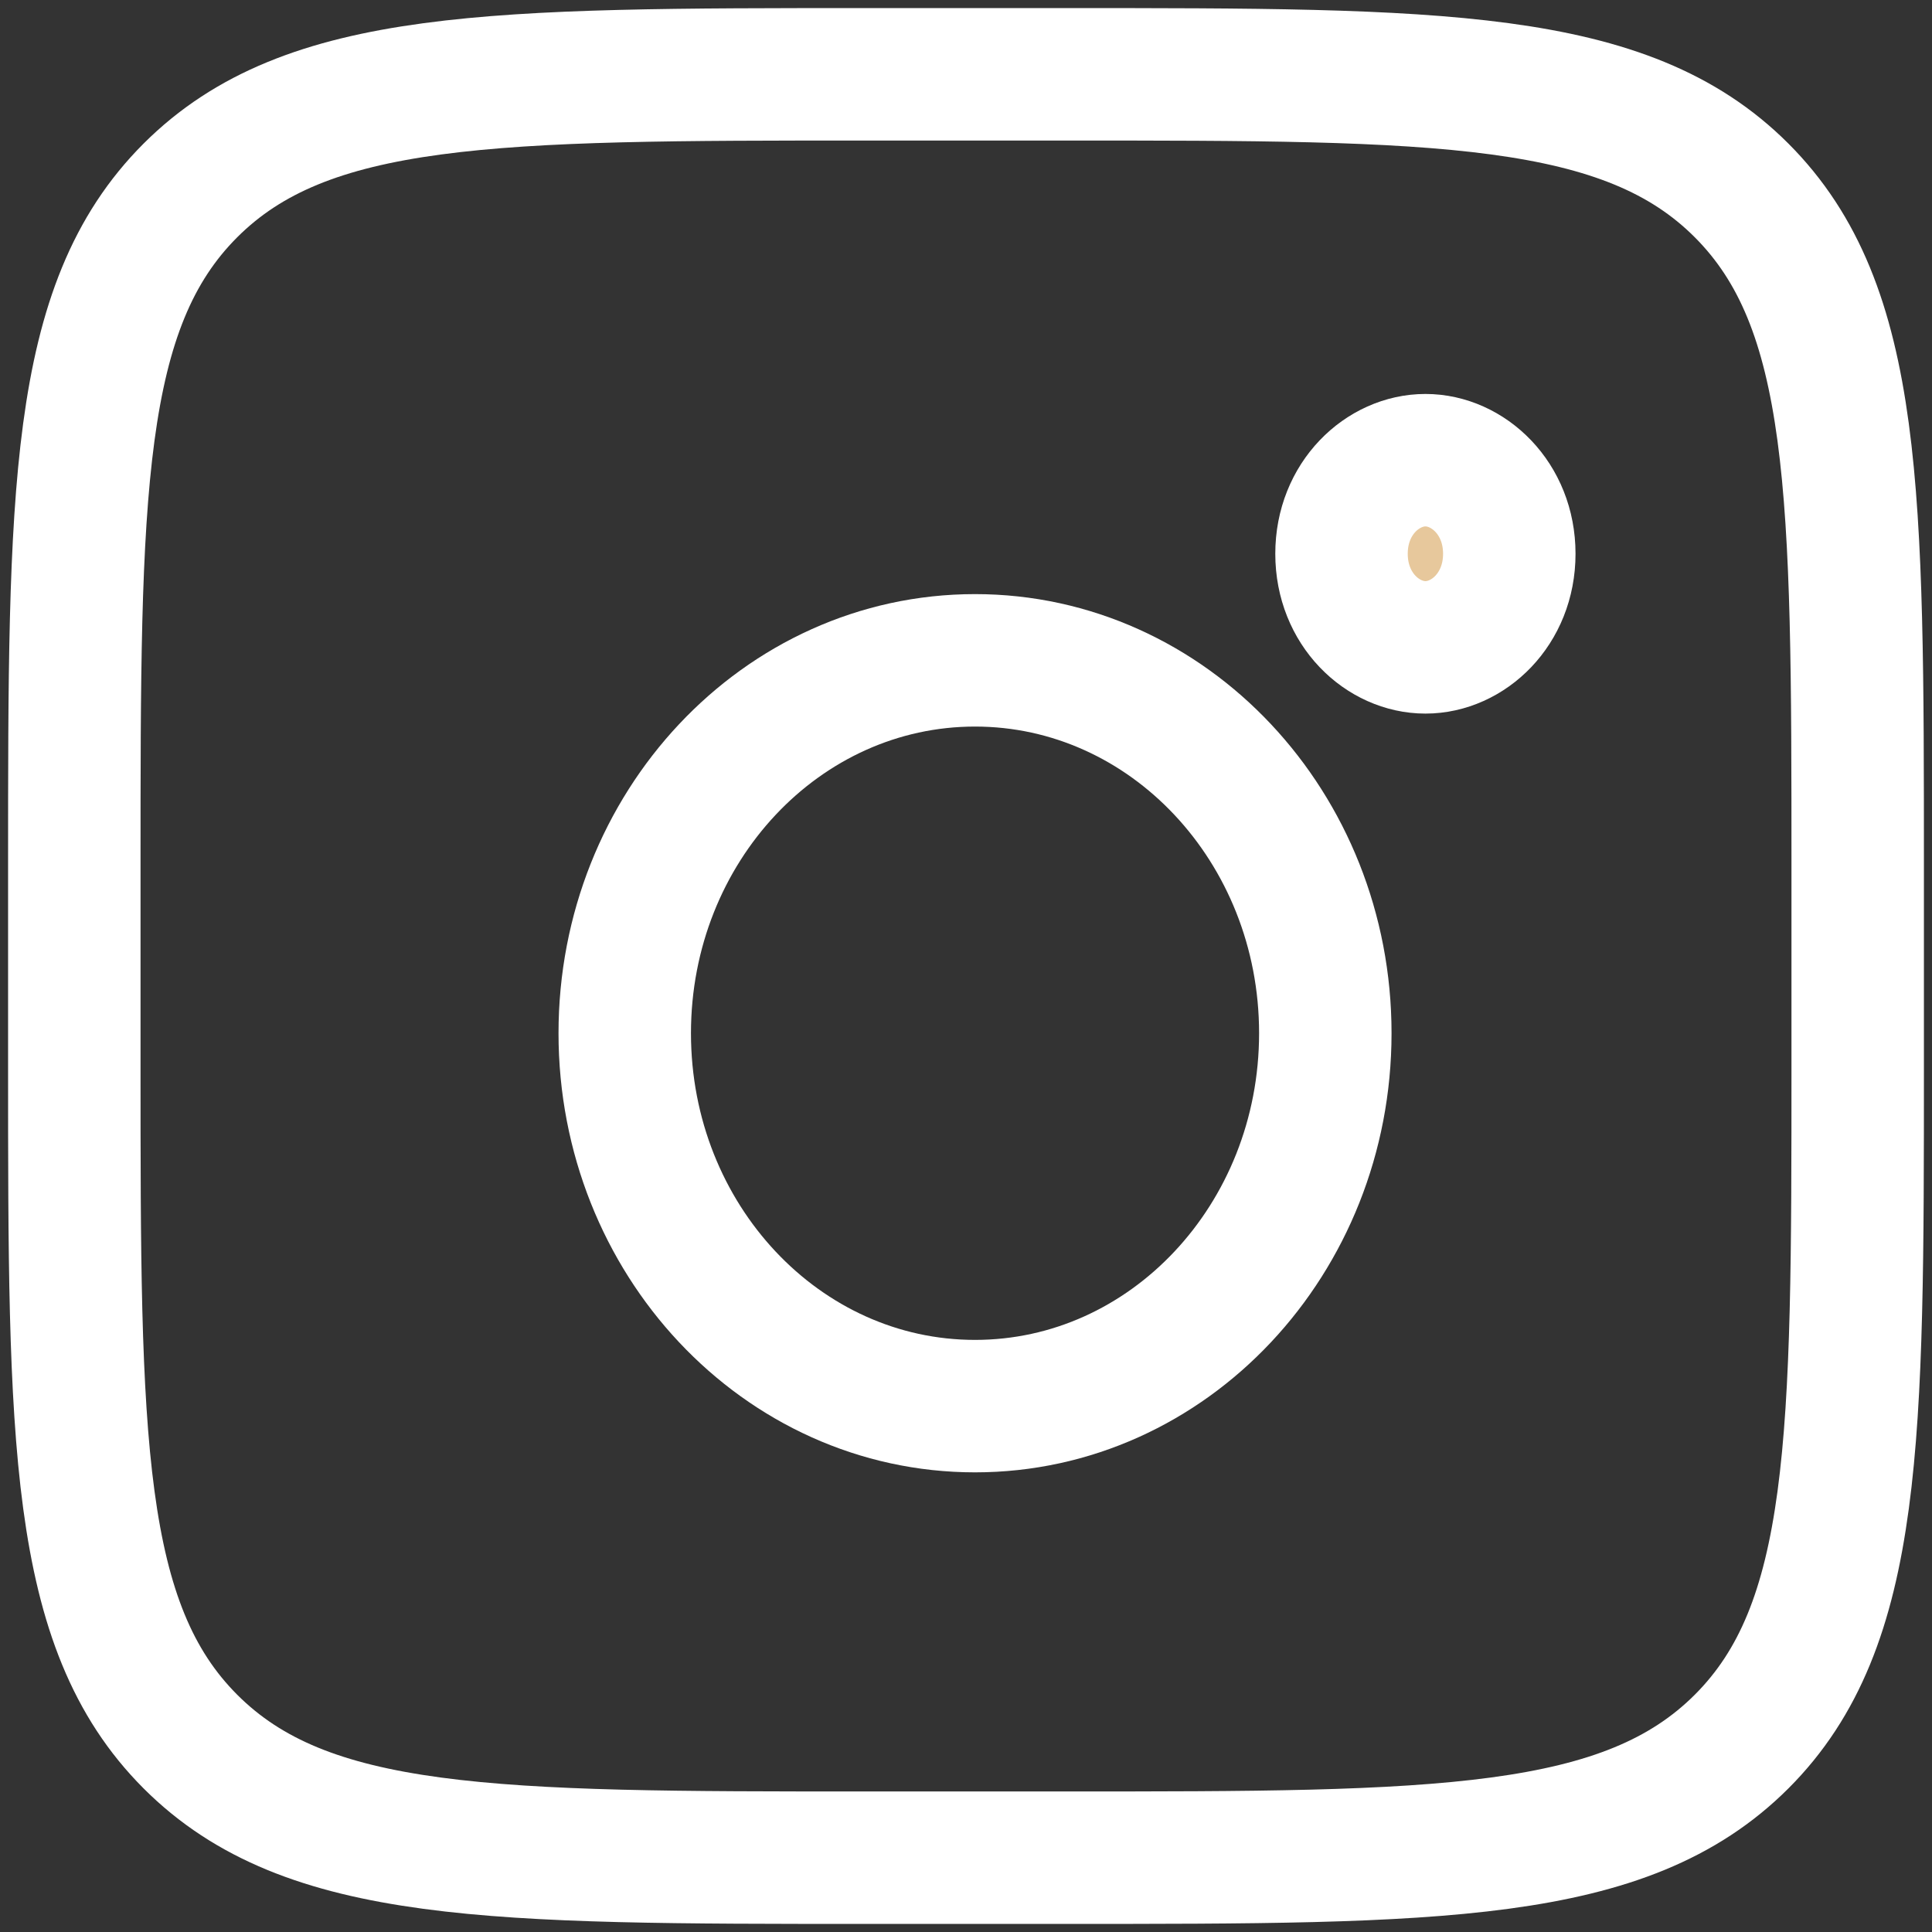
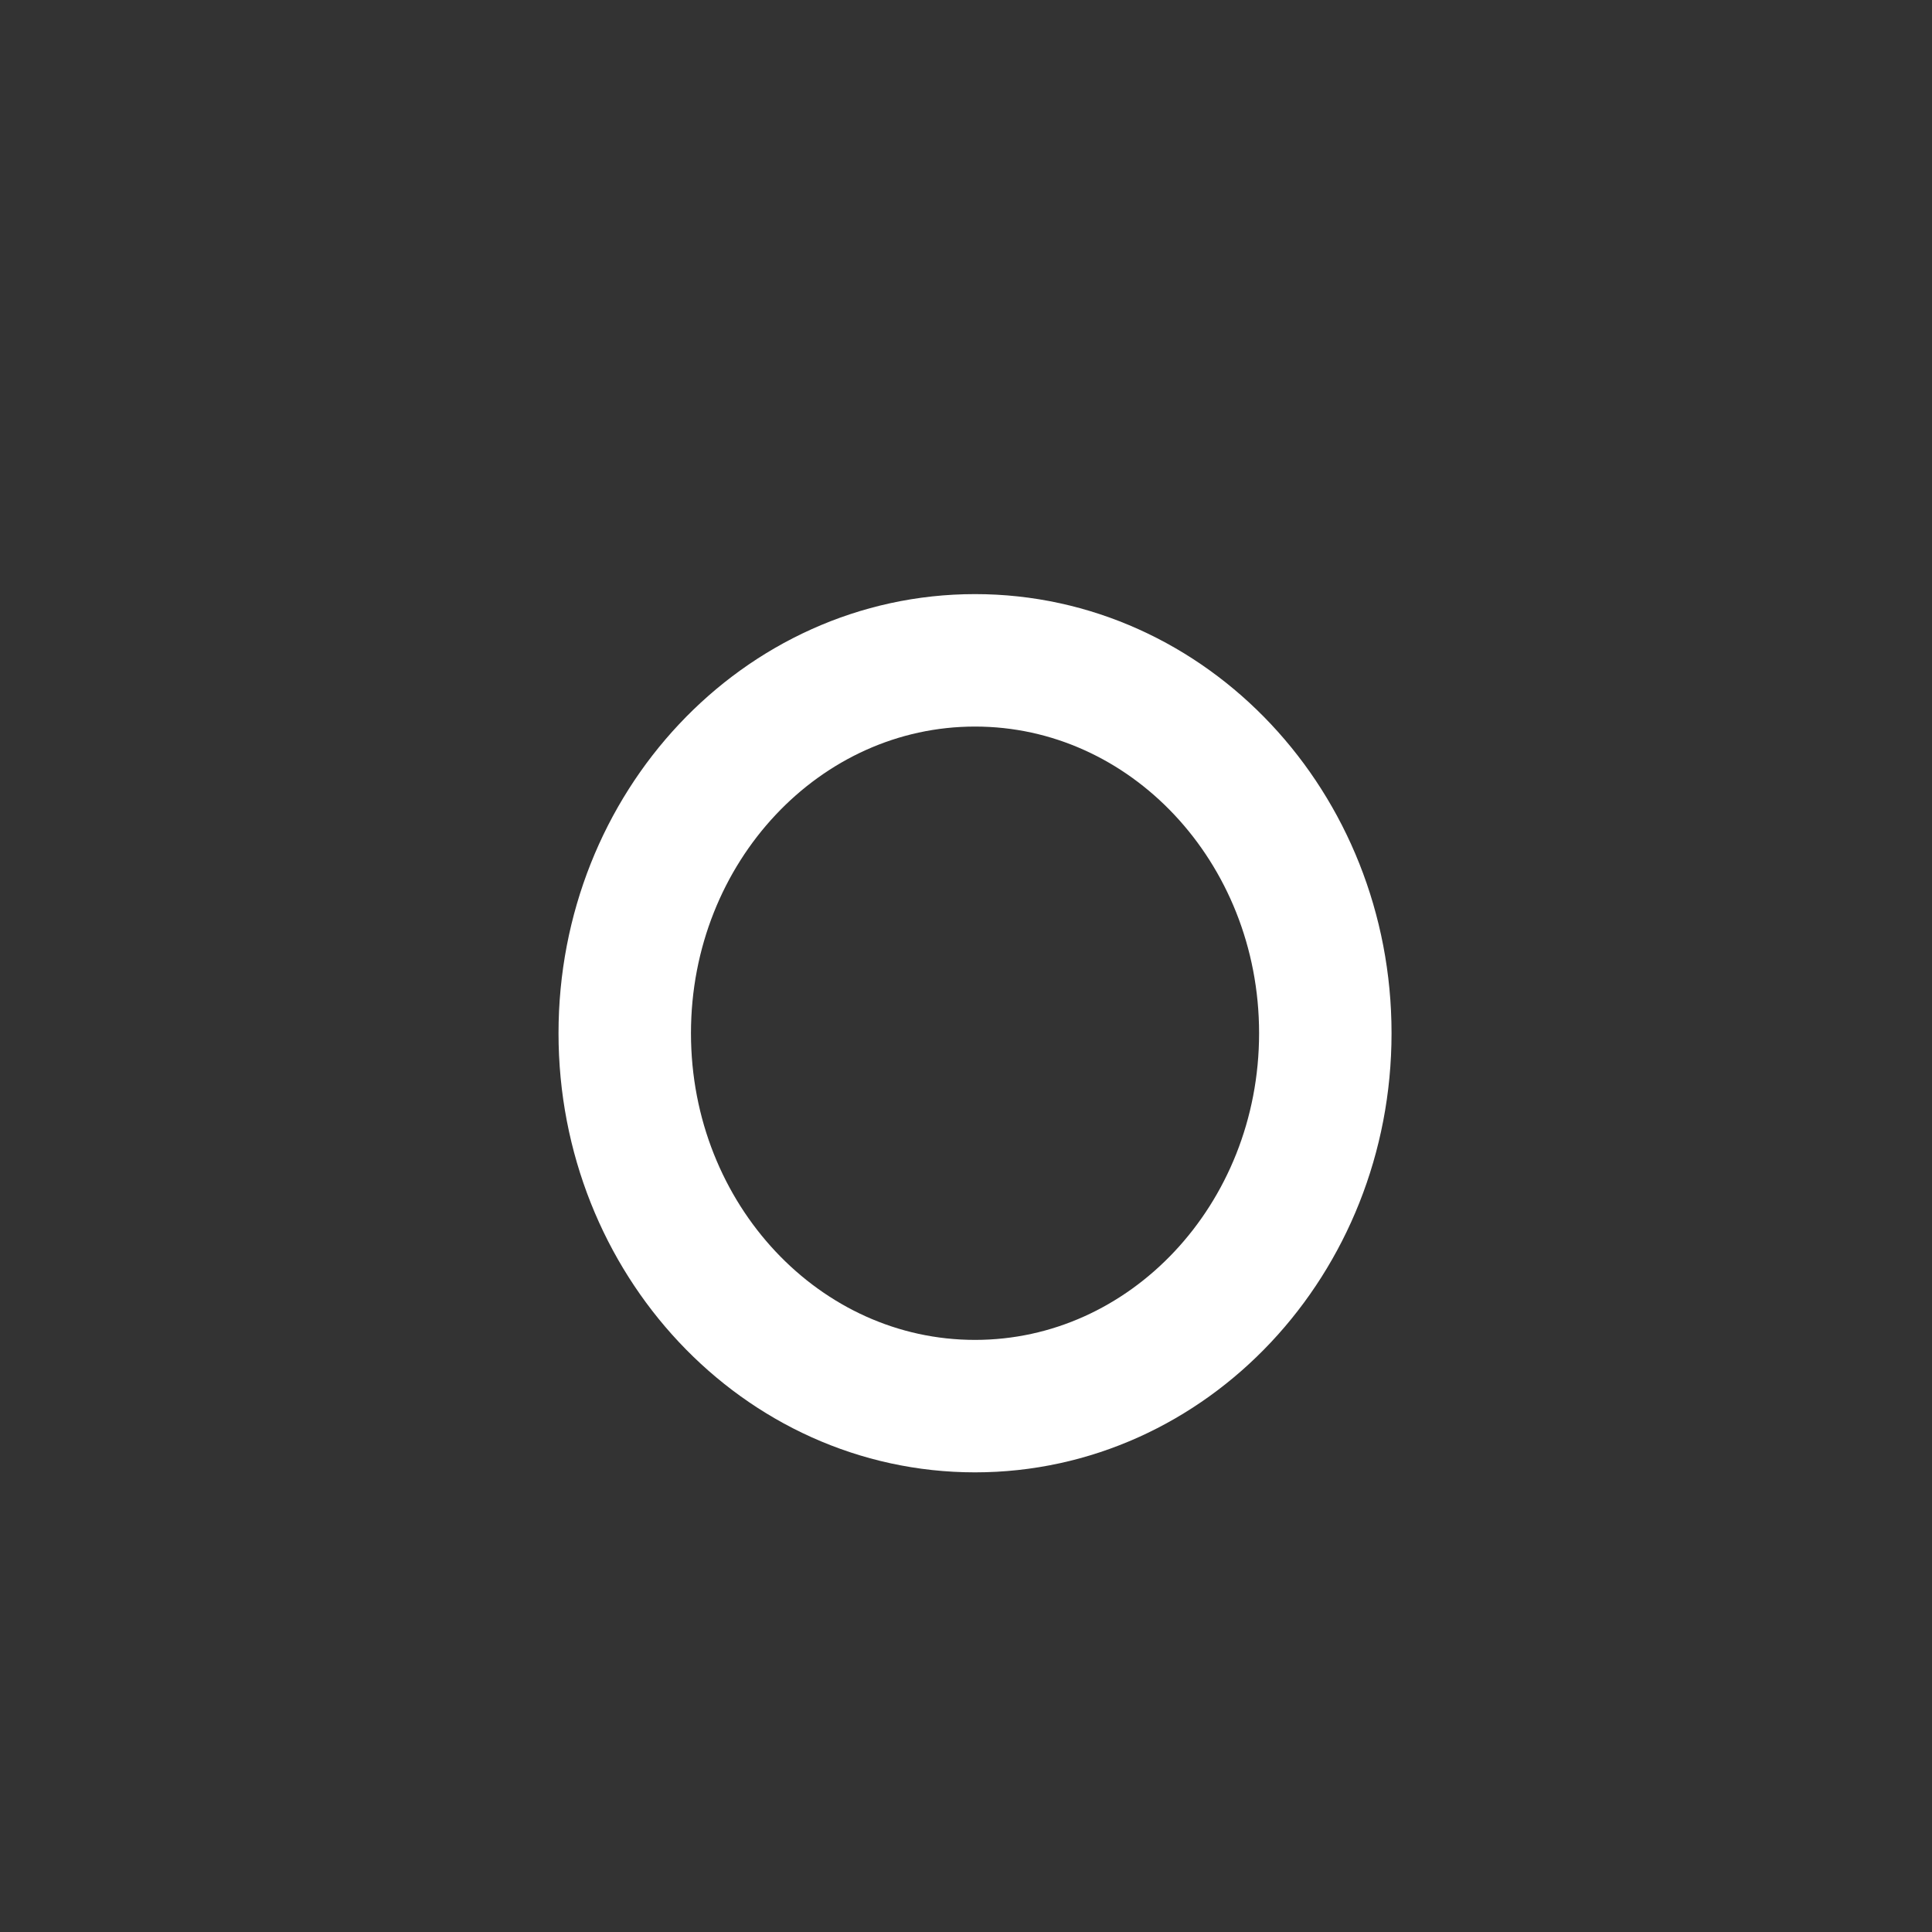
<svg xmlns="http://www.w3.org/2000/svg" width="52" height="52" viewBox="0 0 52 52" fill="none">
  <rect x="0" y="0" width="52" height="52" fill="#333333" stroke="none" />
-   <path d="M2 23.333C2 13.277 2 8.248 5.125 5.125C8.251 2.003 13.277 2 23.333 2H28.667C38.723 2 43.752 2 46.875 5.125C49.997 8.251 50 13.277 50 23.333V28.667C50 38.723 50 43.752 46.875 46.875C43.749 49.997 38.723 50 28.667 50H23.333C13.277 50 8.248 50 5.125 46.875C2.003 43.749 2 38.723 2 28.667V23.333Z" stroke="white" stroke-width="3.565" />
-   <path d="M38.366 12.386C39.509 12.386 40.623 13.408 40.623 14.905C40.623 16.403 39.509 17.424 38.366 17.424C37.222 17.424 36.107 16.403 36.107 14.905C36.107 13.407 37.222 12.386 38.366 12.386Z" fill="#E7C89C" stroke="white" stroke-width="3.565" />
  <path d="M26.243 37.846C31.45 37.846 35.671 33.352 35.671 27.809C35.671 22.266 31.45 17.773 26.243 17.773C21.036 17.773 16.815 22.266 16.815 27.809C16.815 33.352 21.036 37.846 26.243 37.846Z" stroke="white" stroke-width="3.565" />
</svg>